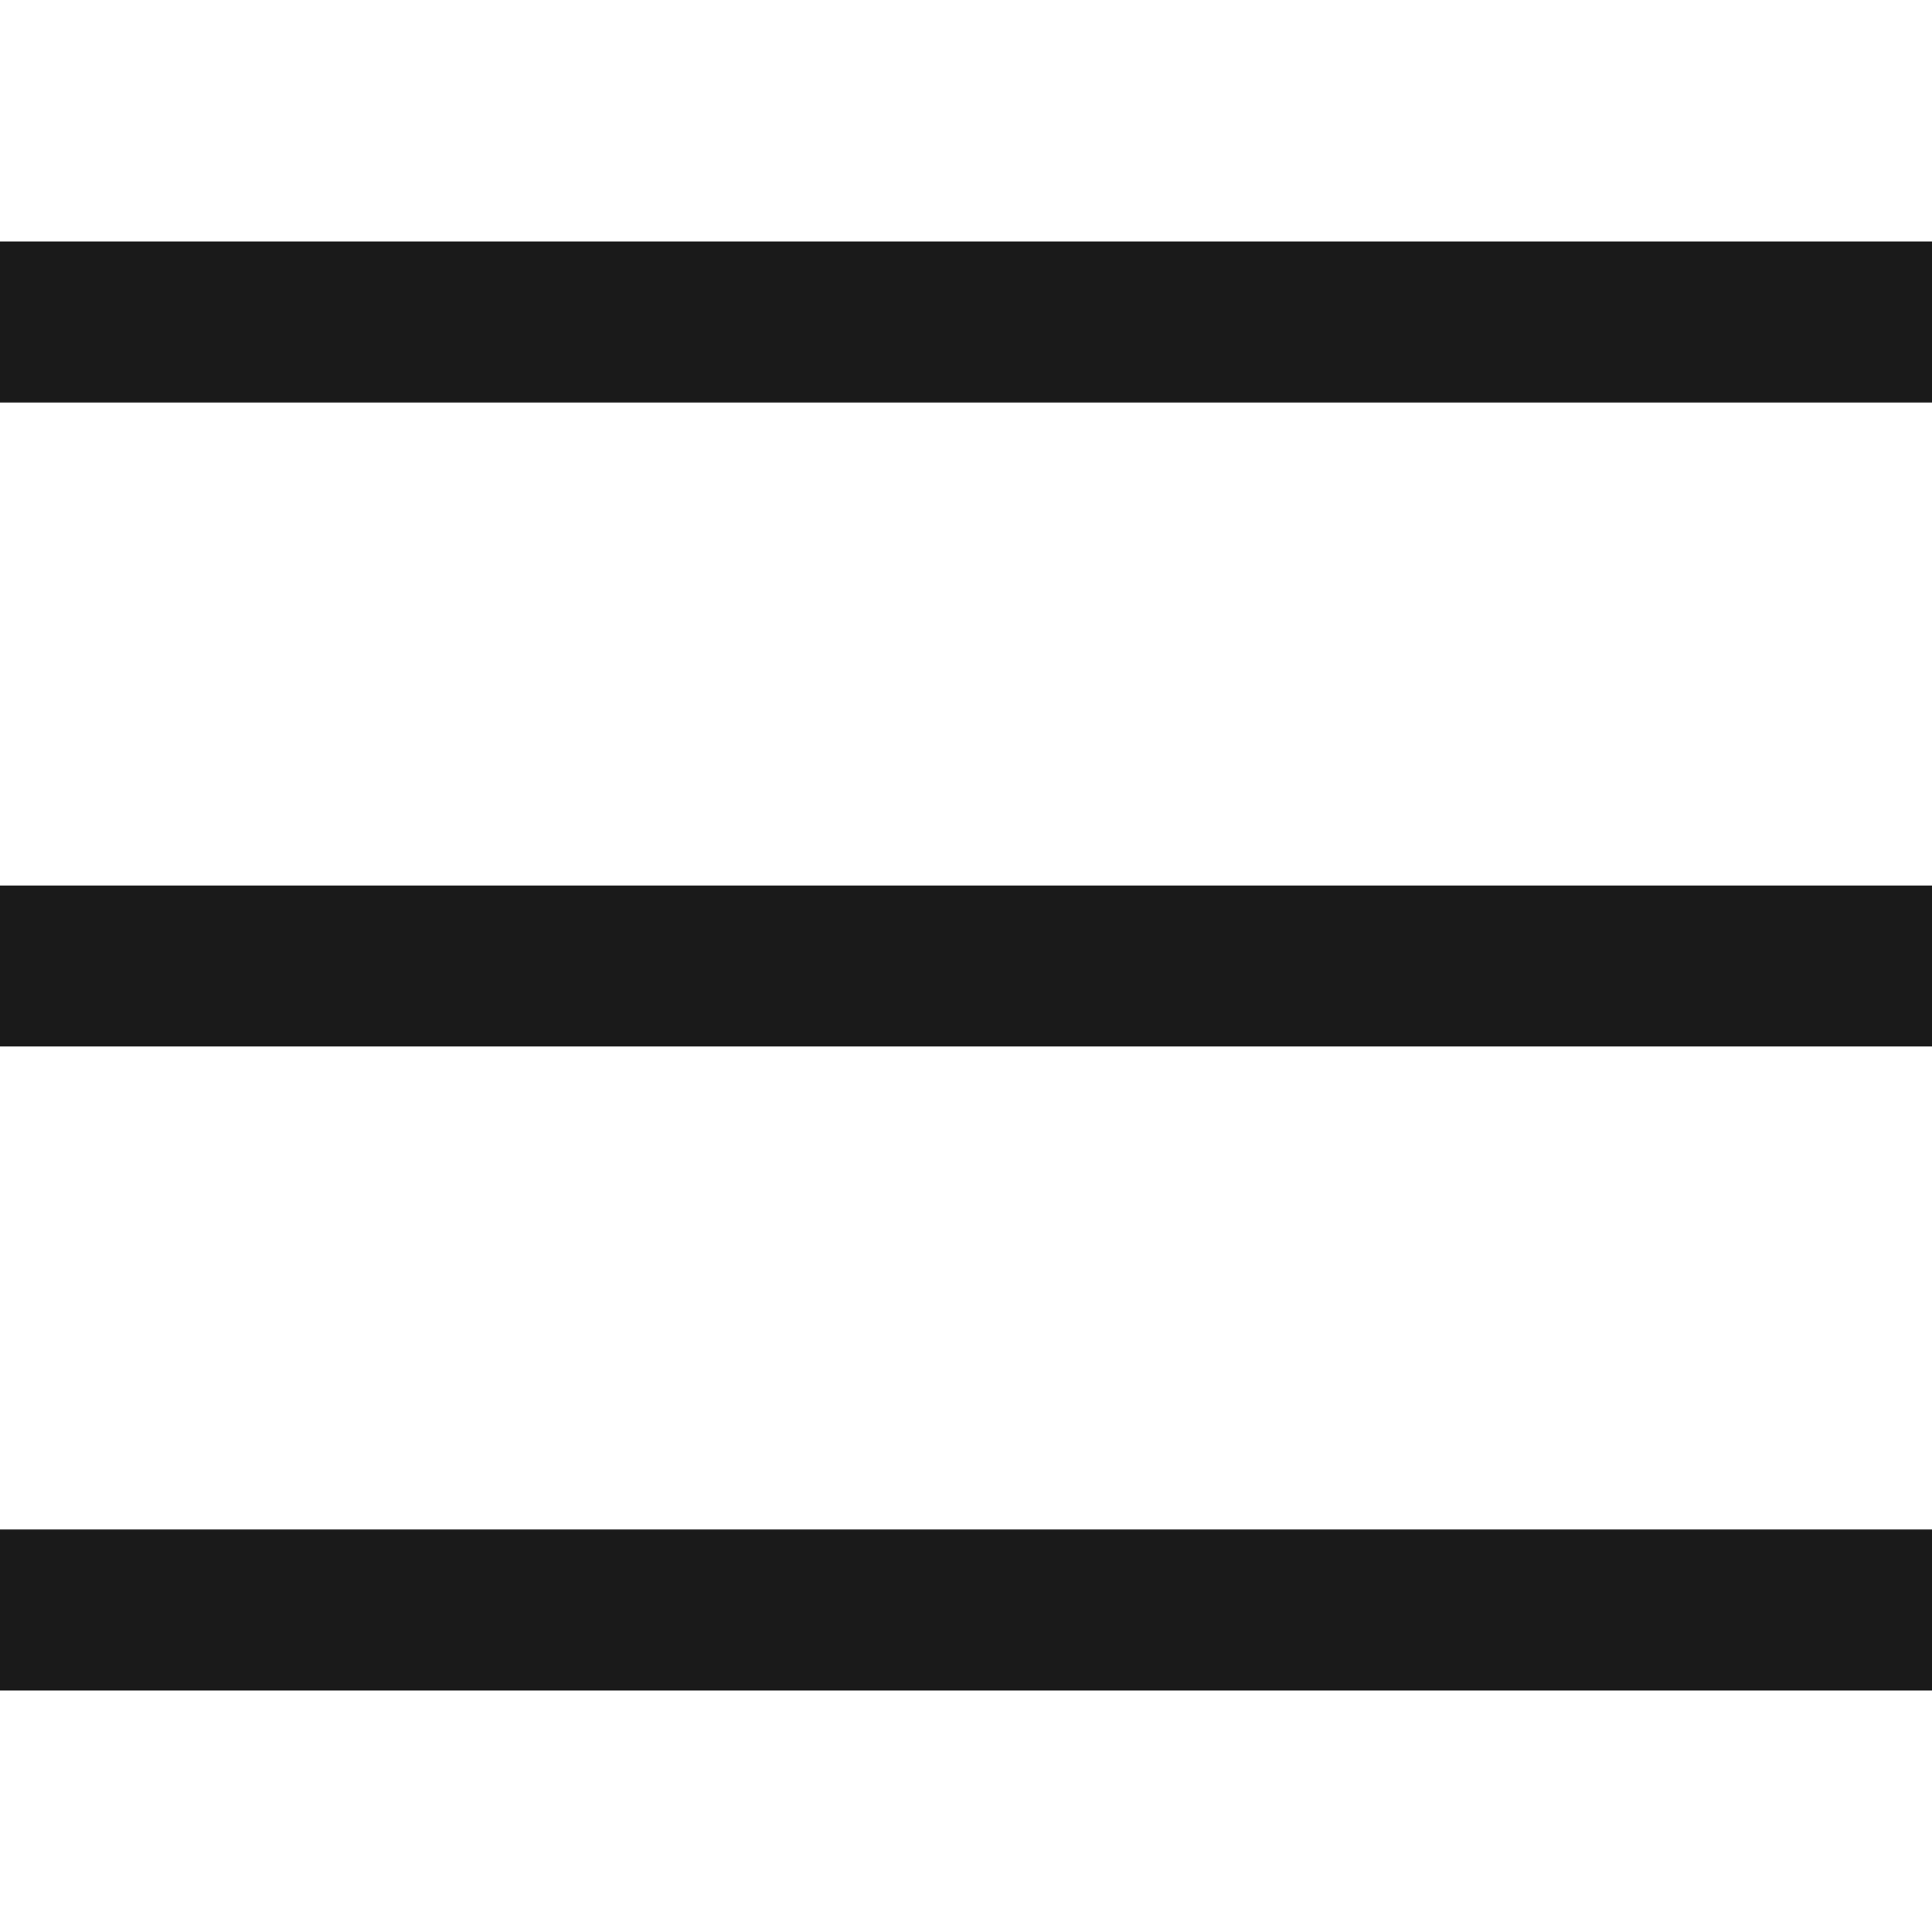
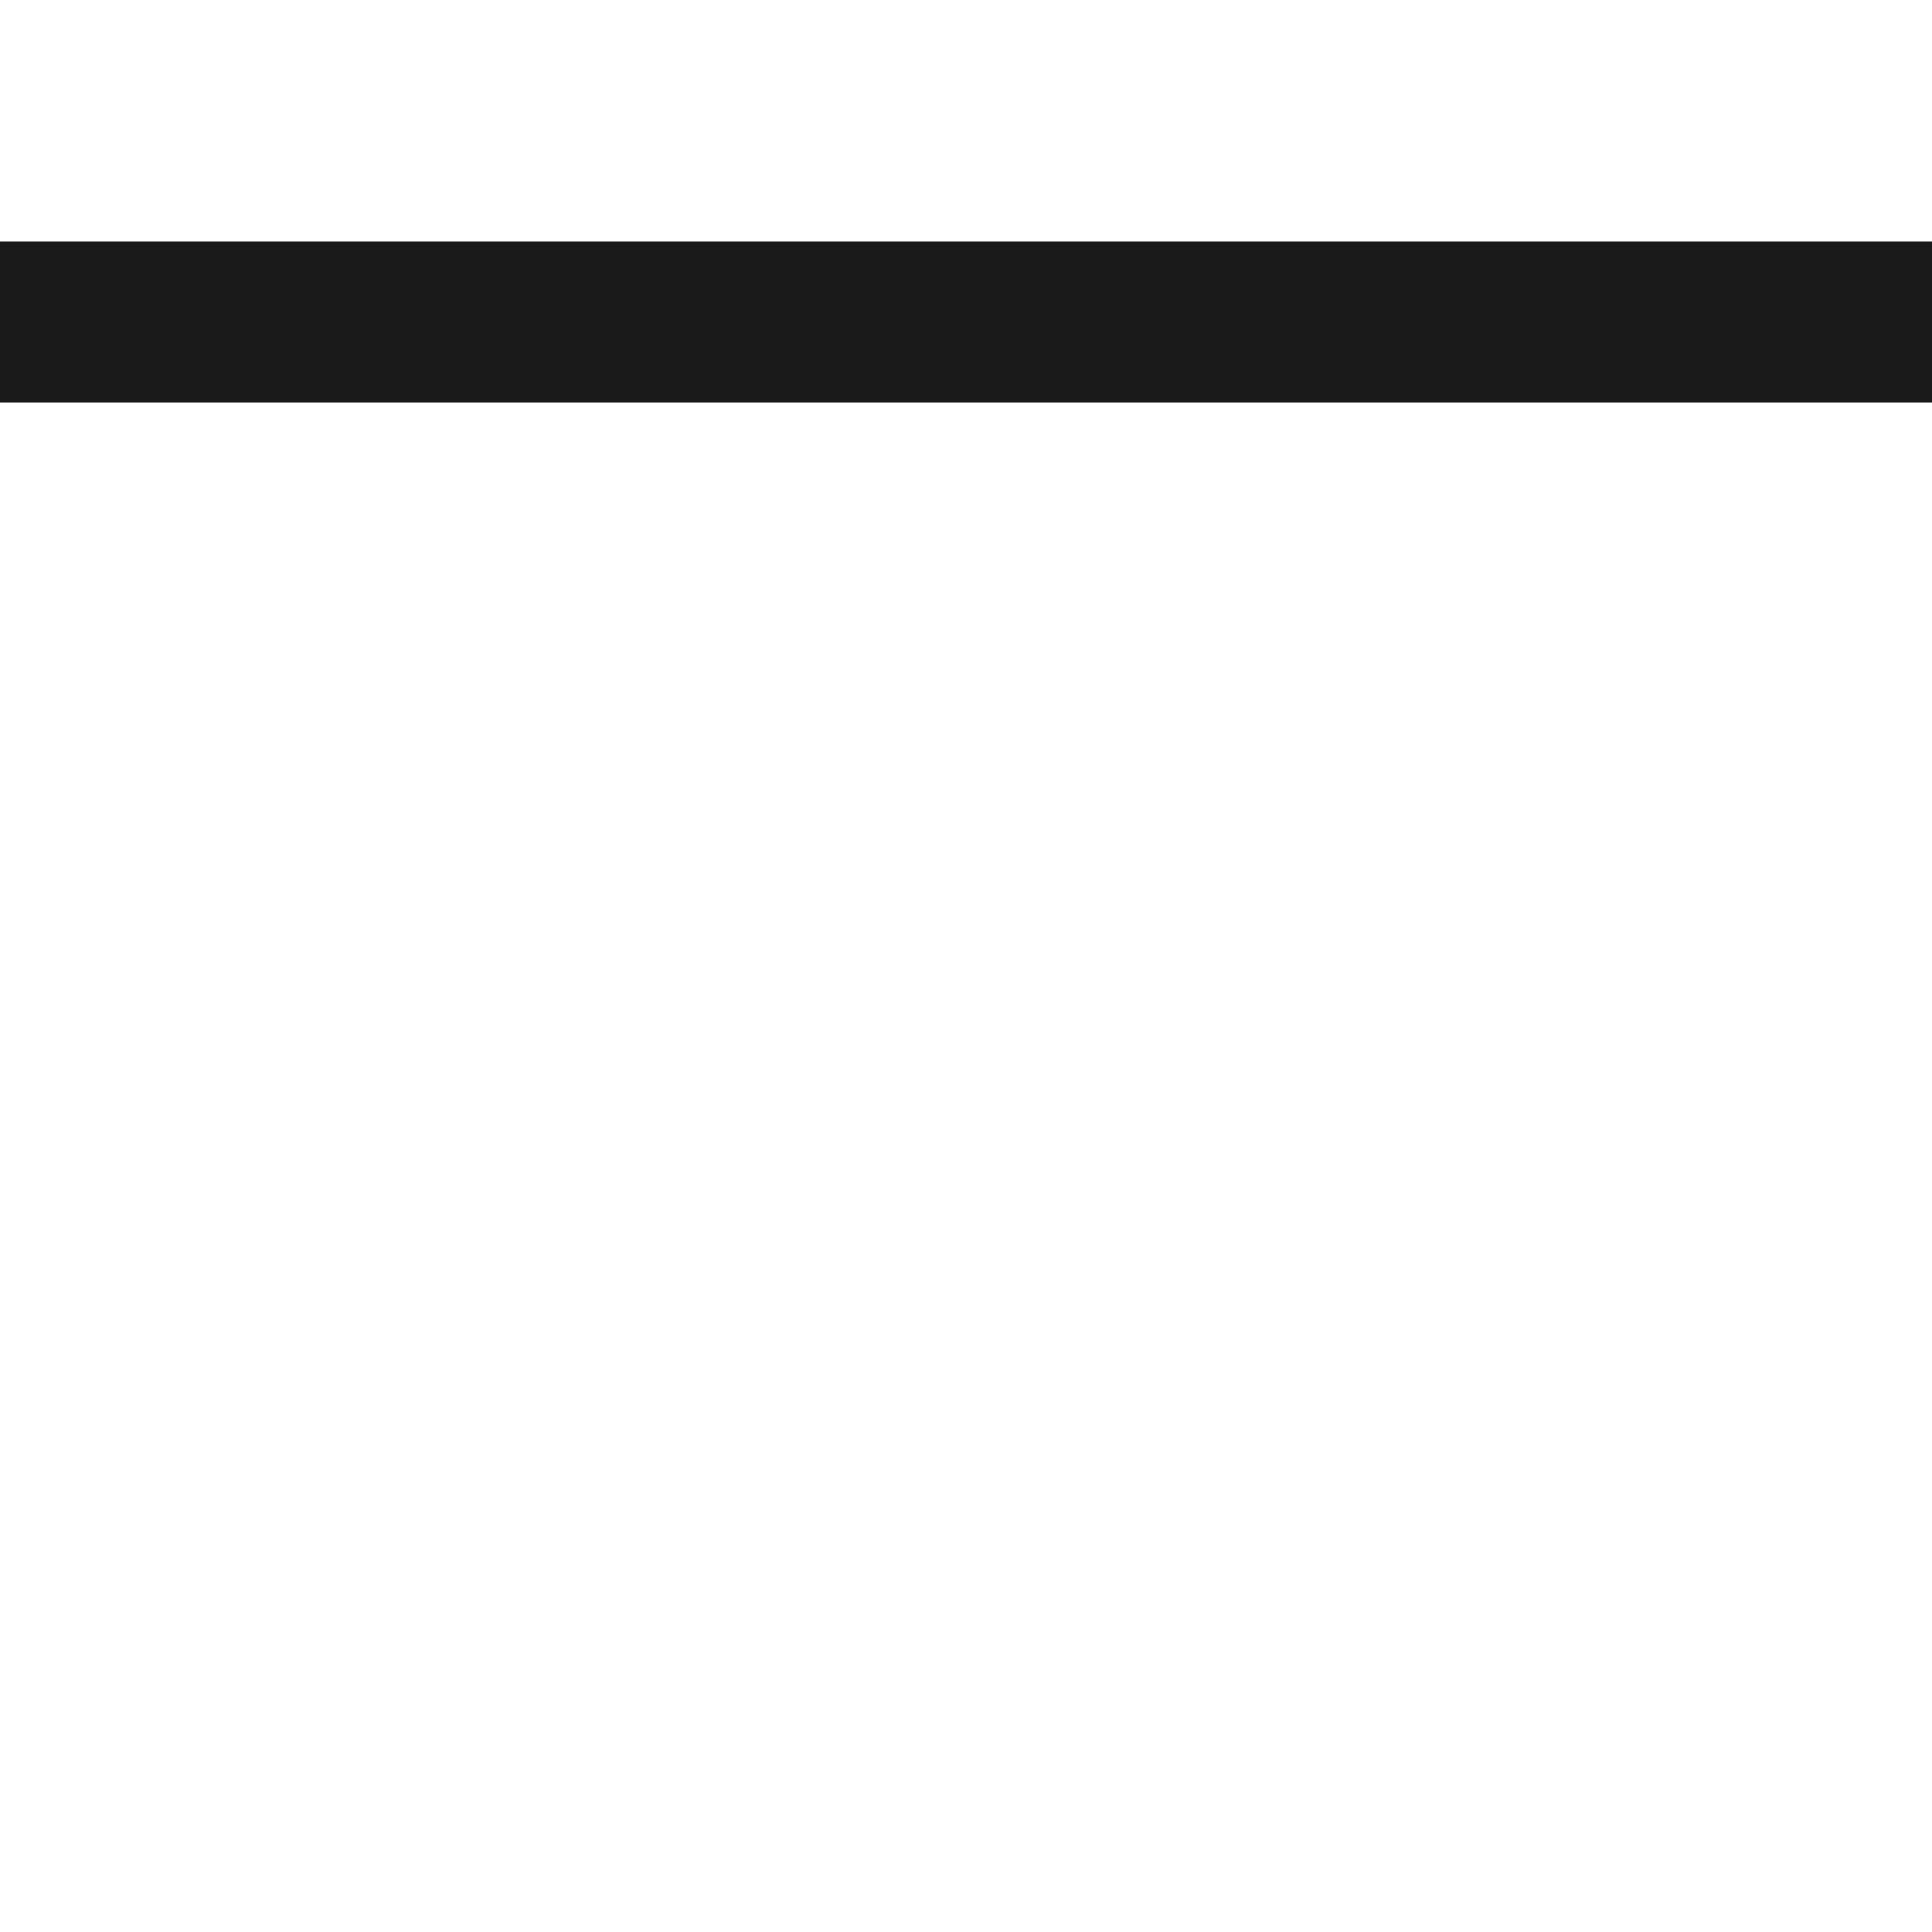
<svg xmlns="http://www.w3.org/2000/svg" width="24" height="24" viewBox="0 0 24 24" fill="none">
  <rect y="3" width="24" height="2" fill="#1A1A1A" />
-   <rect y="11" width="24" height="2" fill="#1A1A1A" />
-   <rect y="19" width="24" height="2" fill="#1A1A1A" />
</svg>